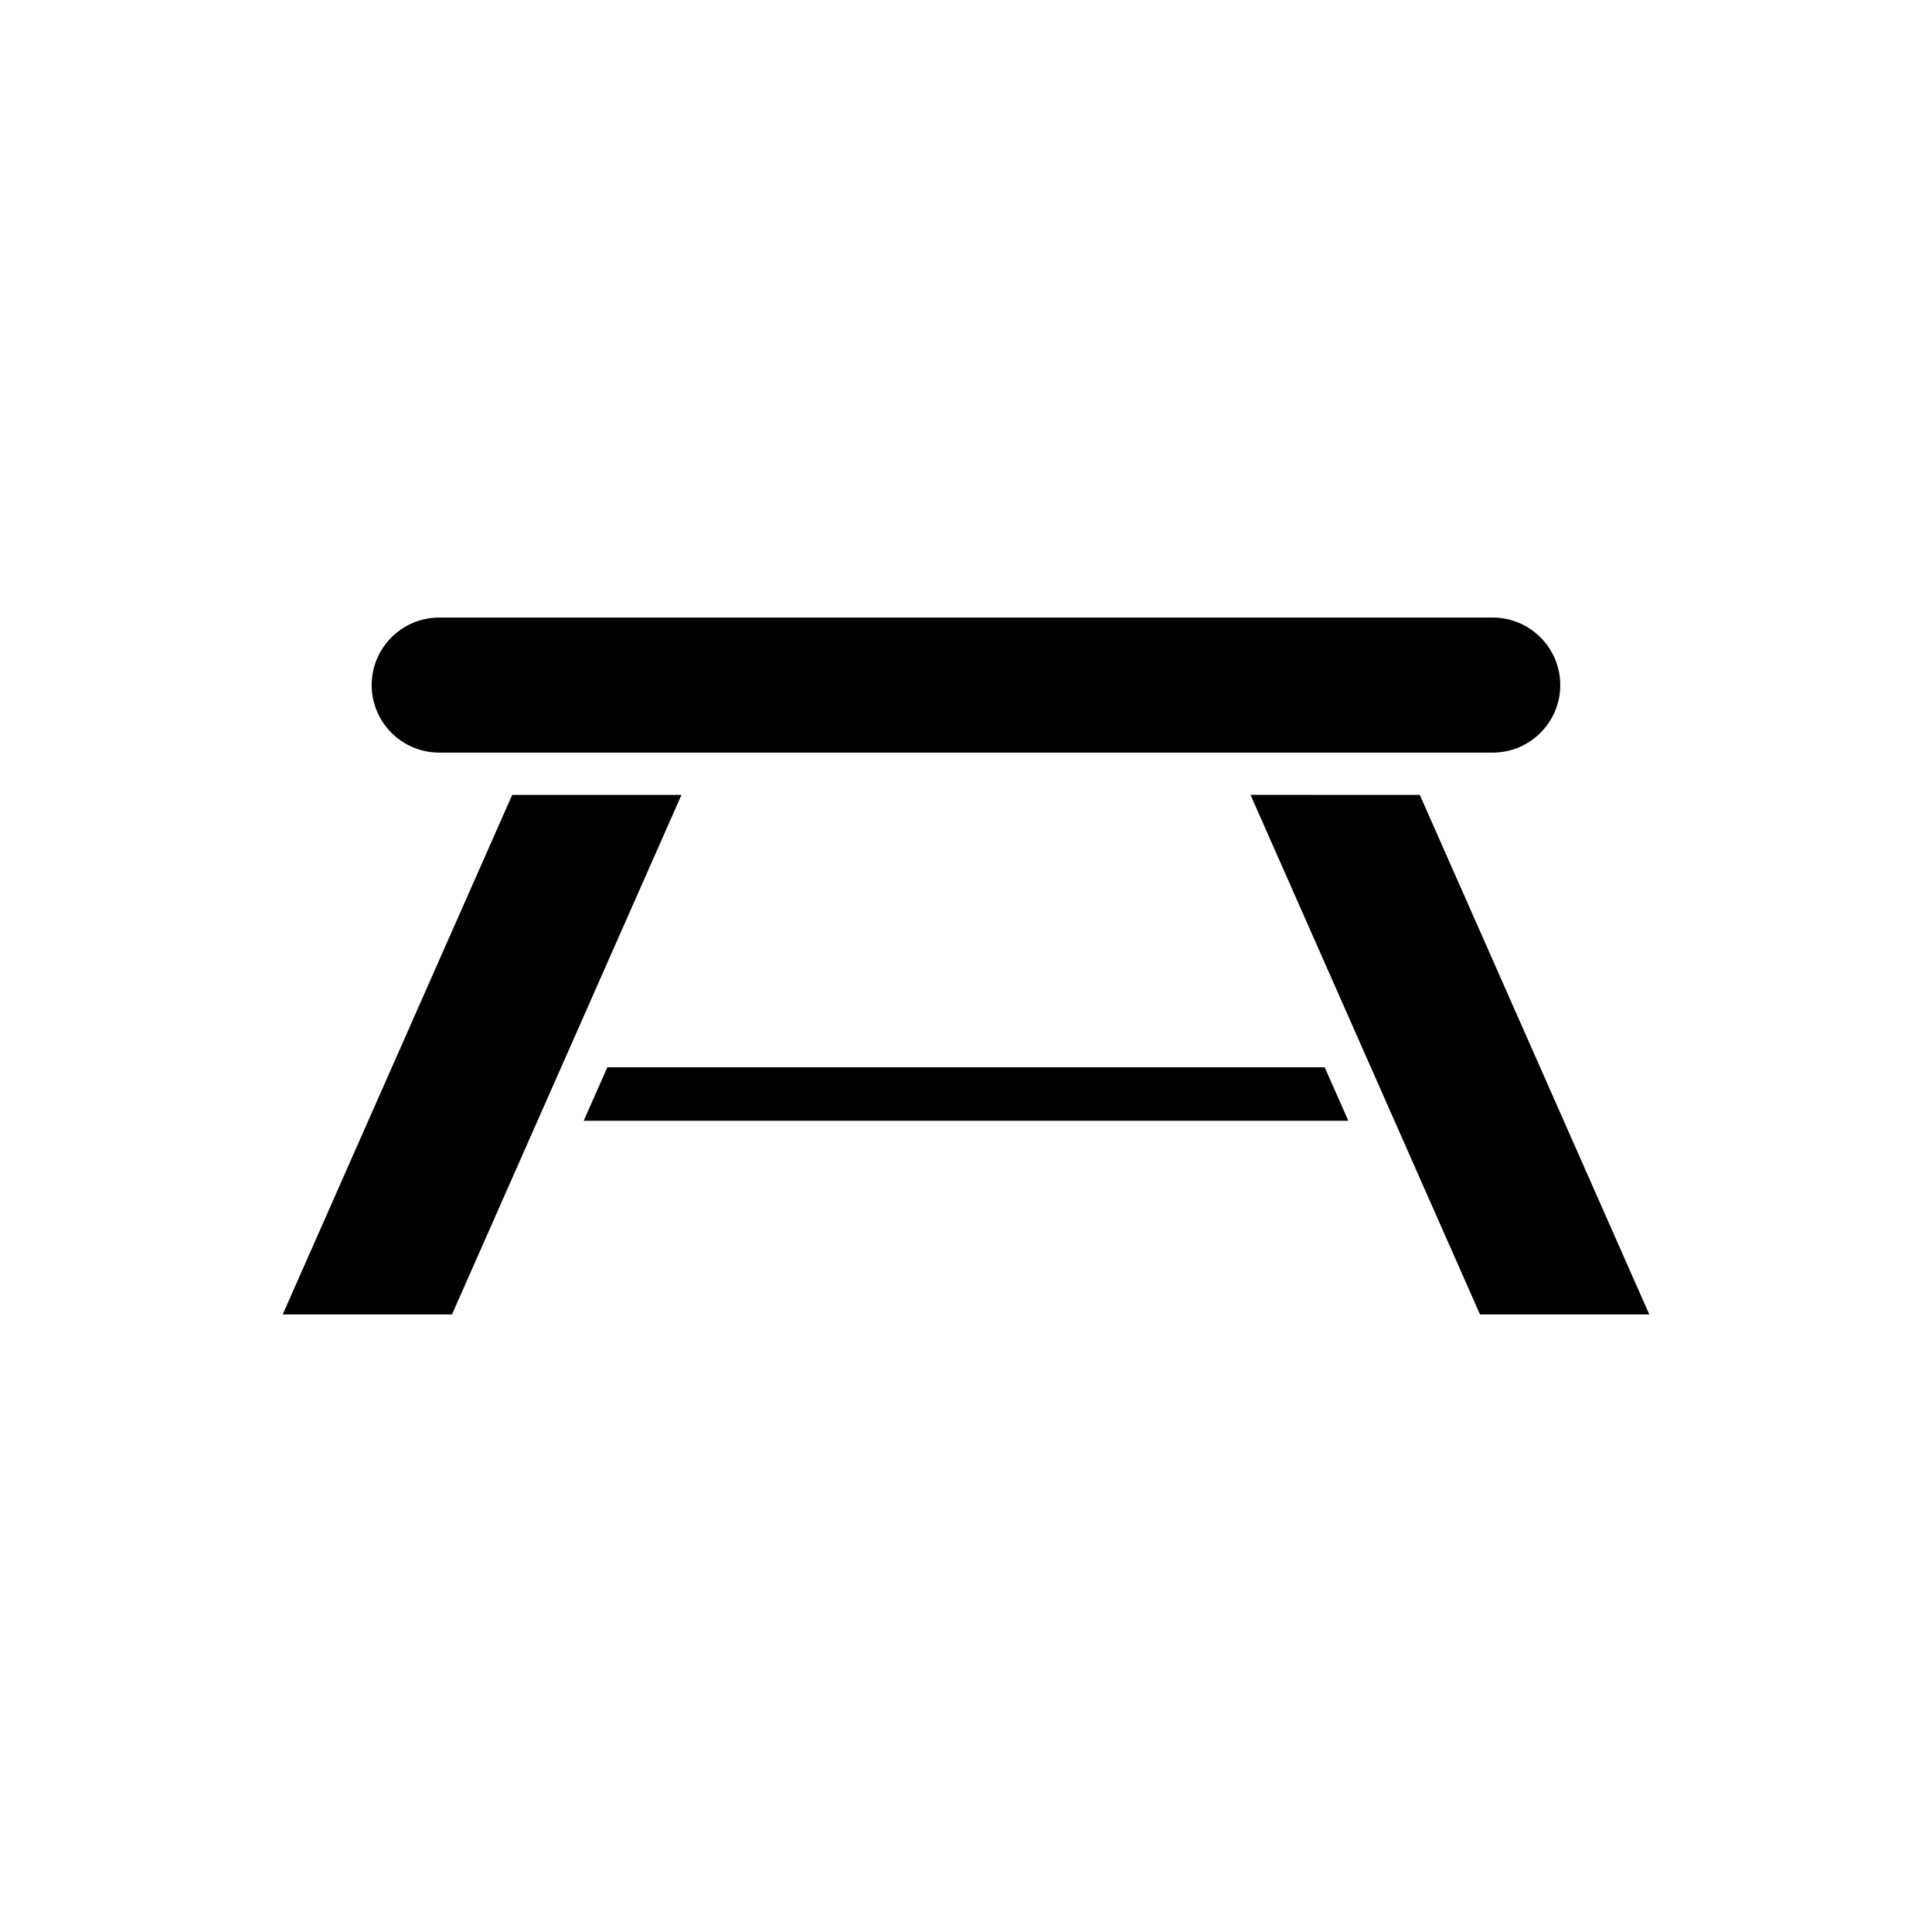
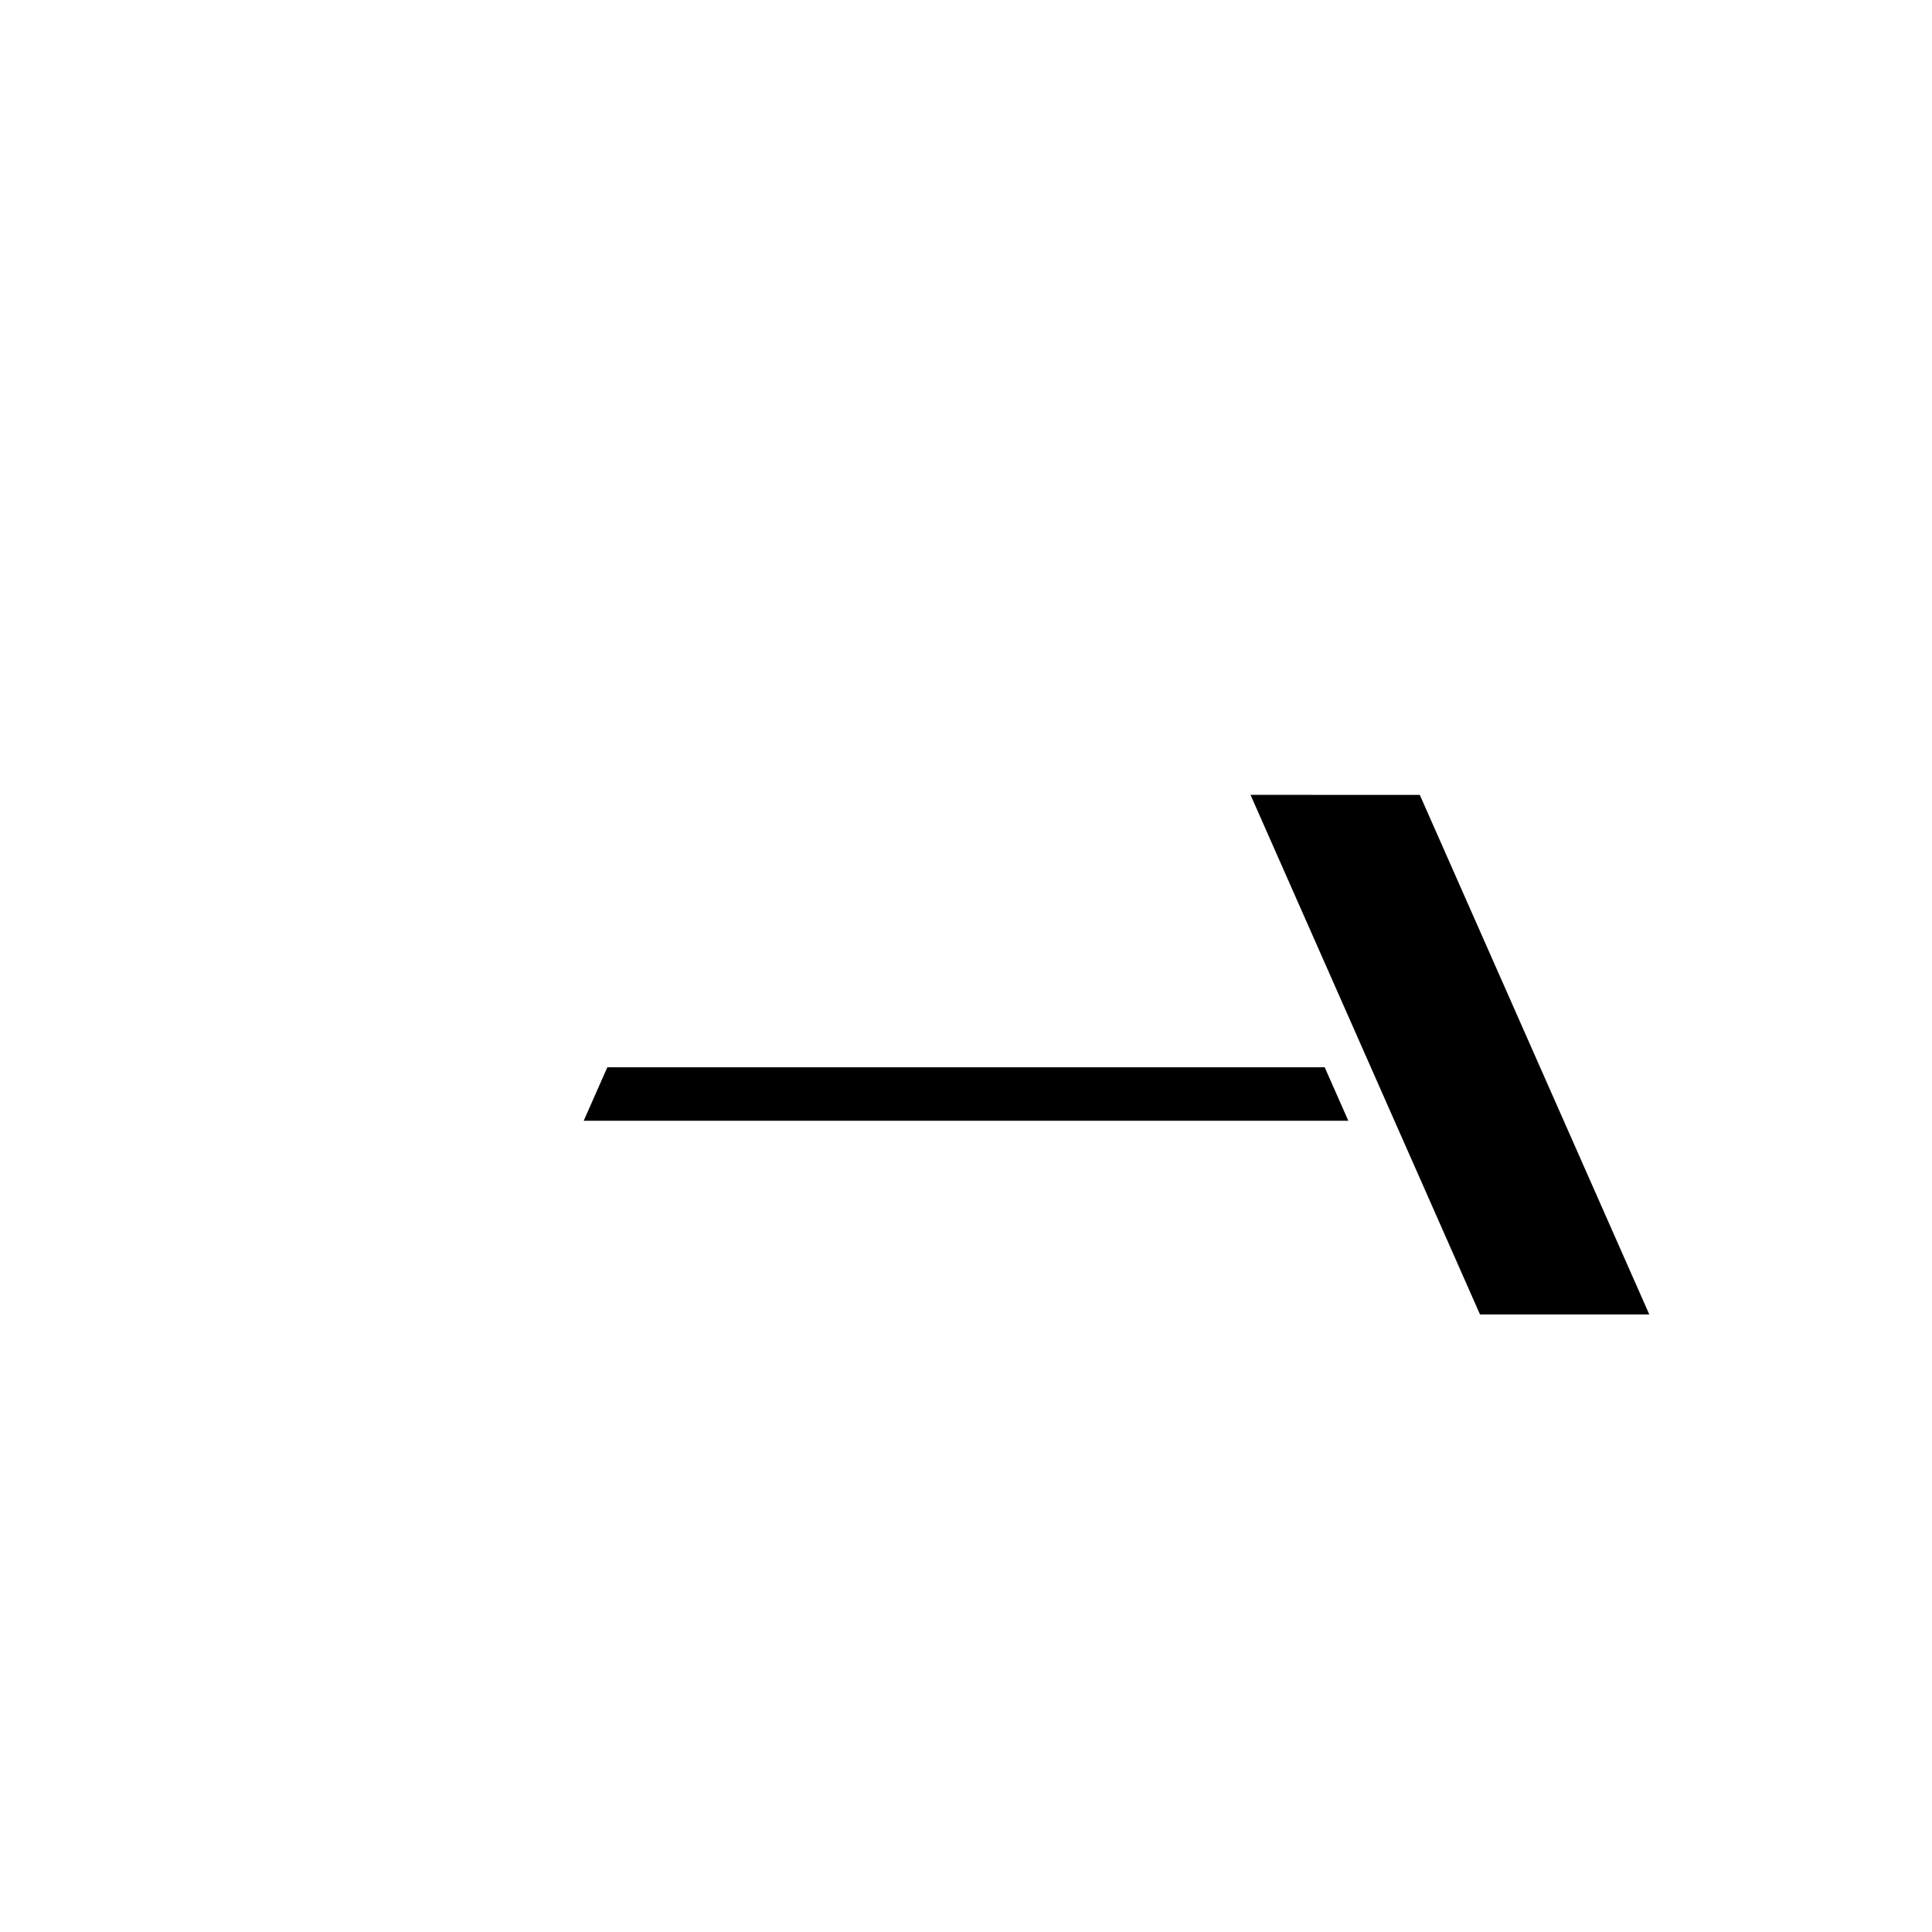
<svg xmlns="http://www.w3.org/2000/svg" fill="#000000" width="800px" height="800px" version="1.1" viewBox="144 144 512 512">
  <g>
-     <path d="m260.4 343.45h15.77 0.016 57.082 0.016 133.43 0.008 57.082 0.016 15.773c9.867 0 17.895-8.027 17.895-17.895 0-9.863-8.027-17.891-17.895-17.891l-279.2-0.004c-9.867 0-17.895 8.027-17.895 17.891 0 9.871 8.027 17.898 17.895 17.898z" />
-     <path d="m284.94 444.44 0.004-0.008 39.656-89.781h-44.863l-60.812 137.68h44.859z" />
    <path d="m304.95 426.84-6.262 14.176h202.63l-6.262-14.176z" />
    <path d="m475.4 354.65 28.445 64.402 0.008 0.023 32.359 73.258h44.863l-60.816-137.68z" />
  </g>
</svg>